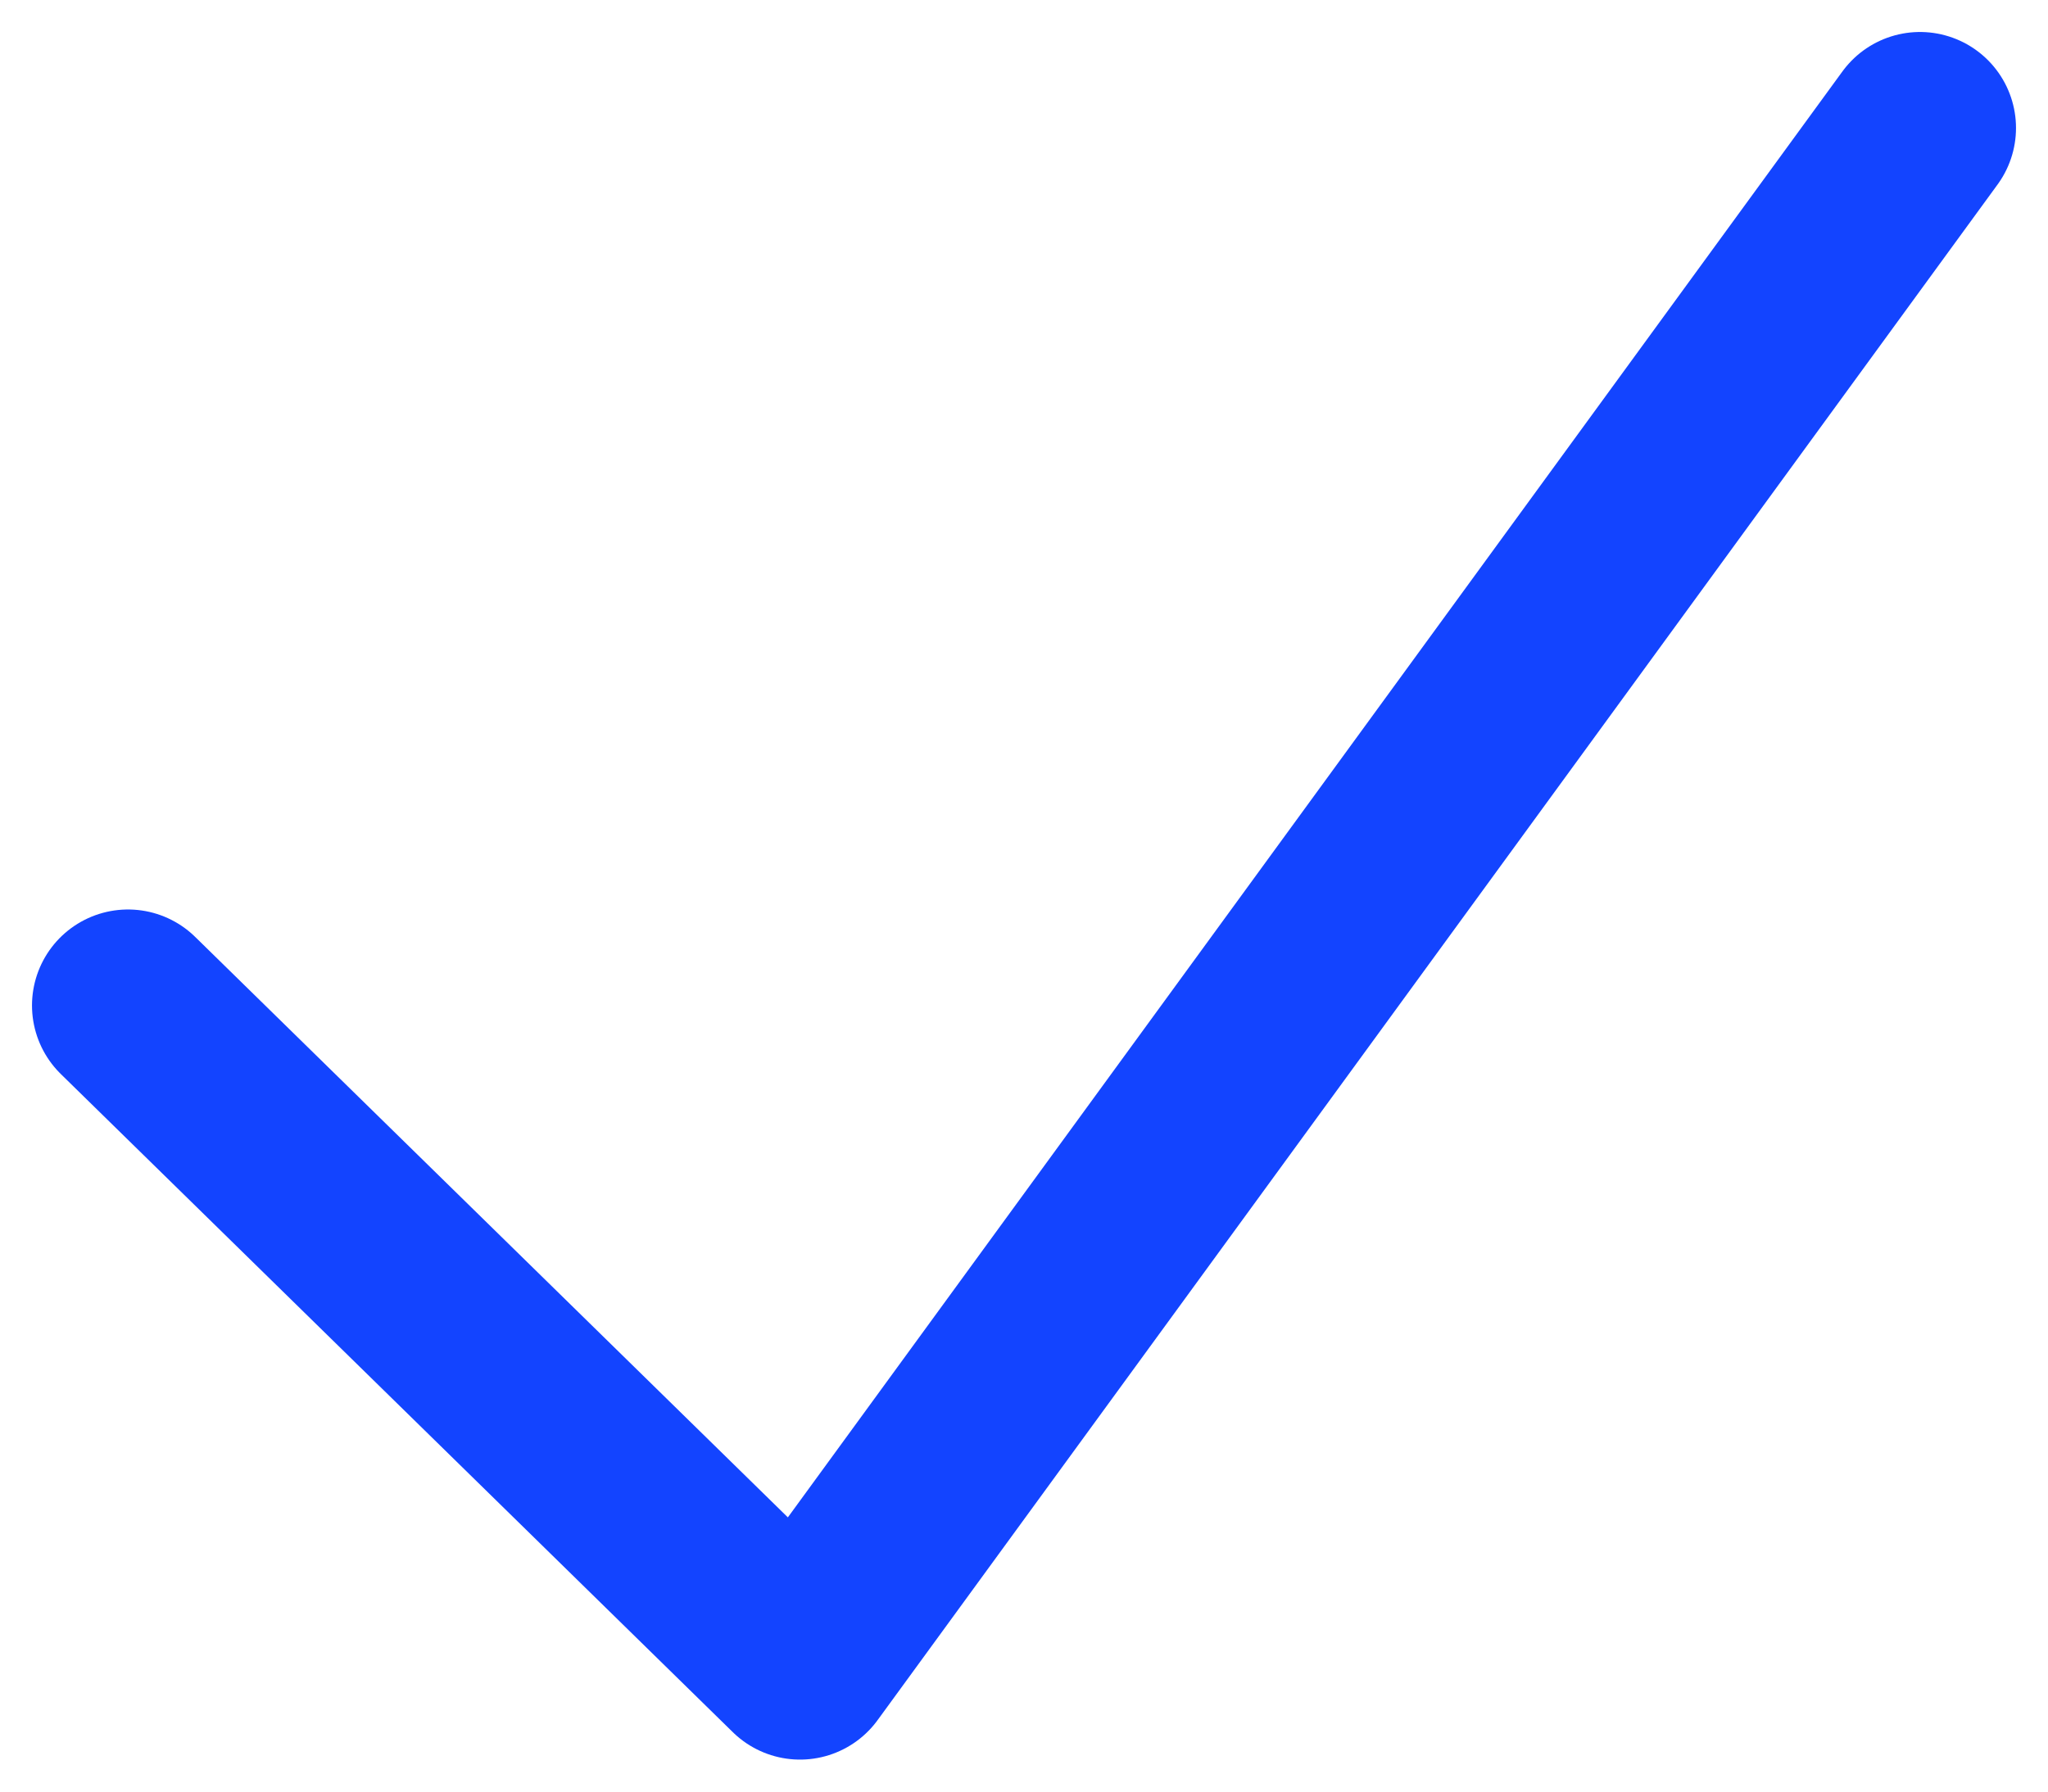
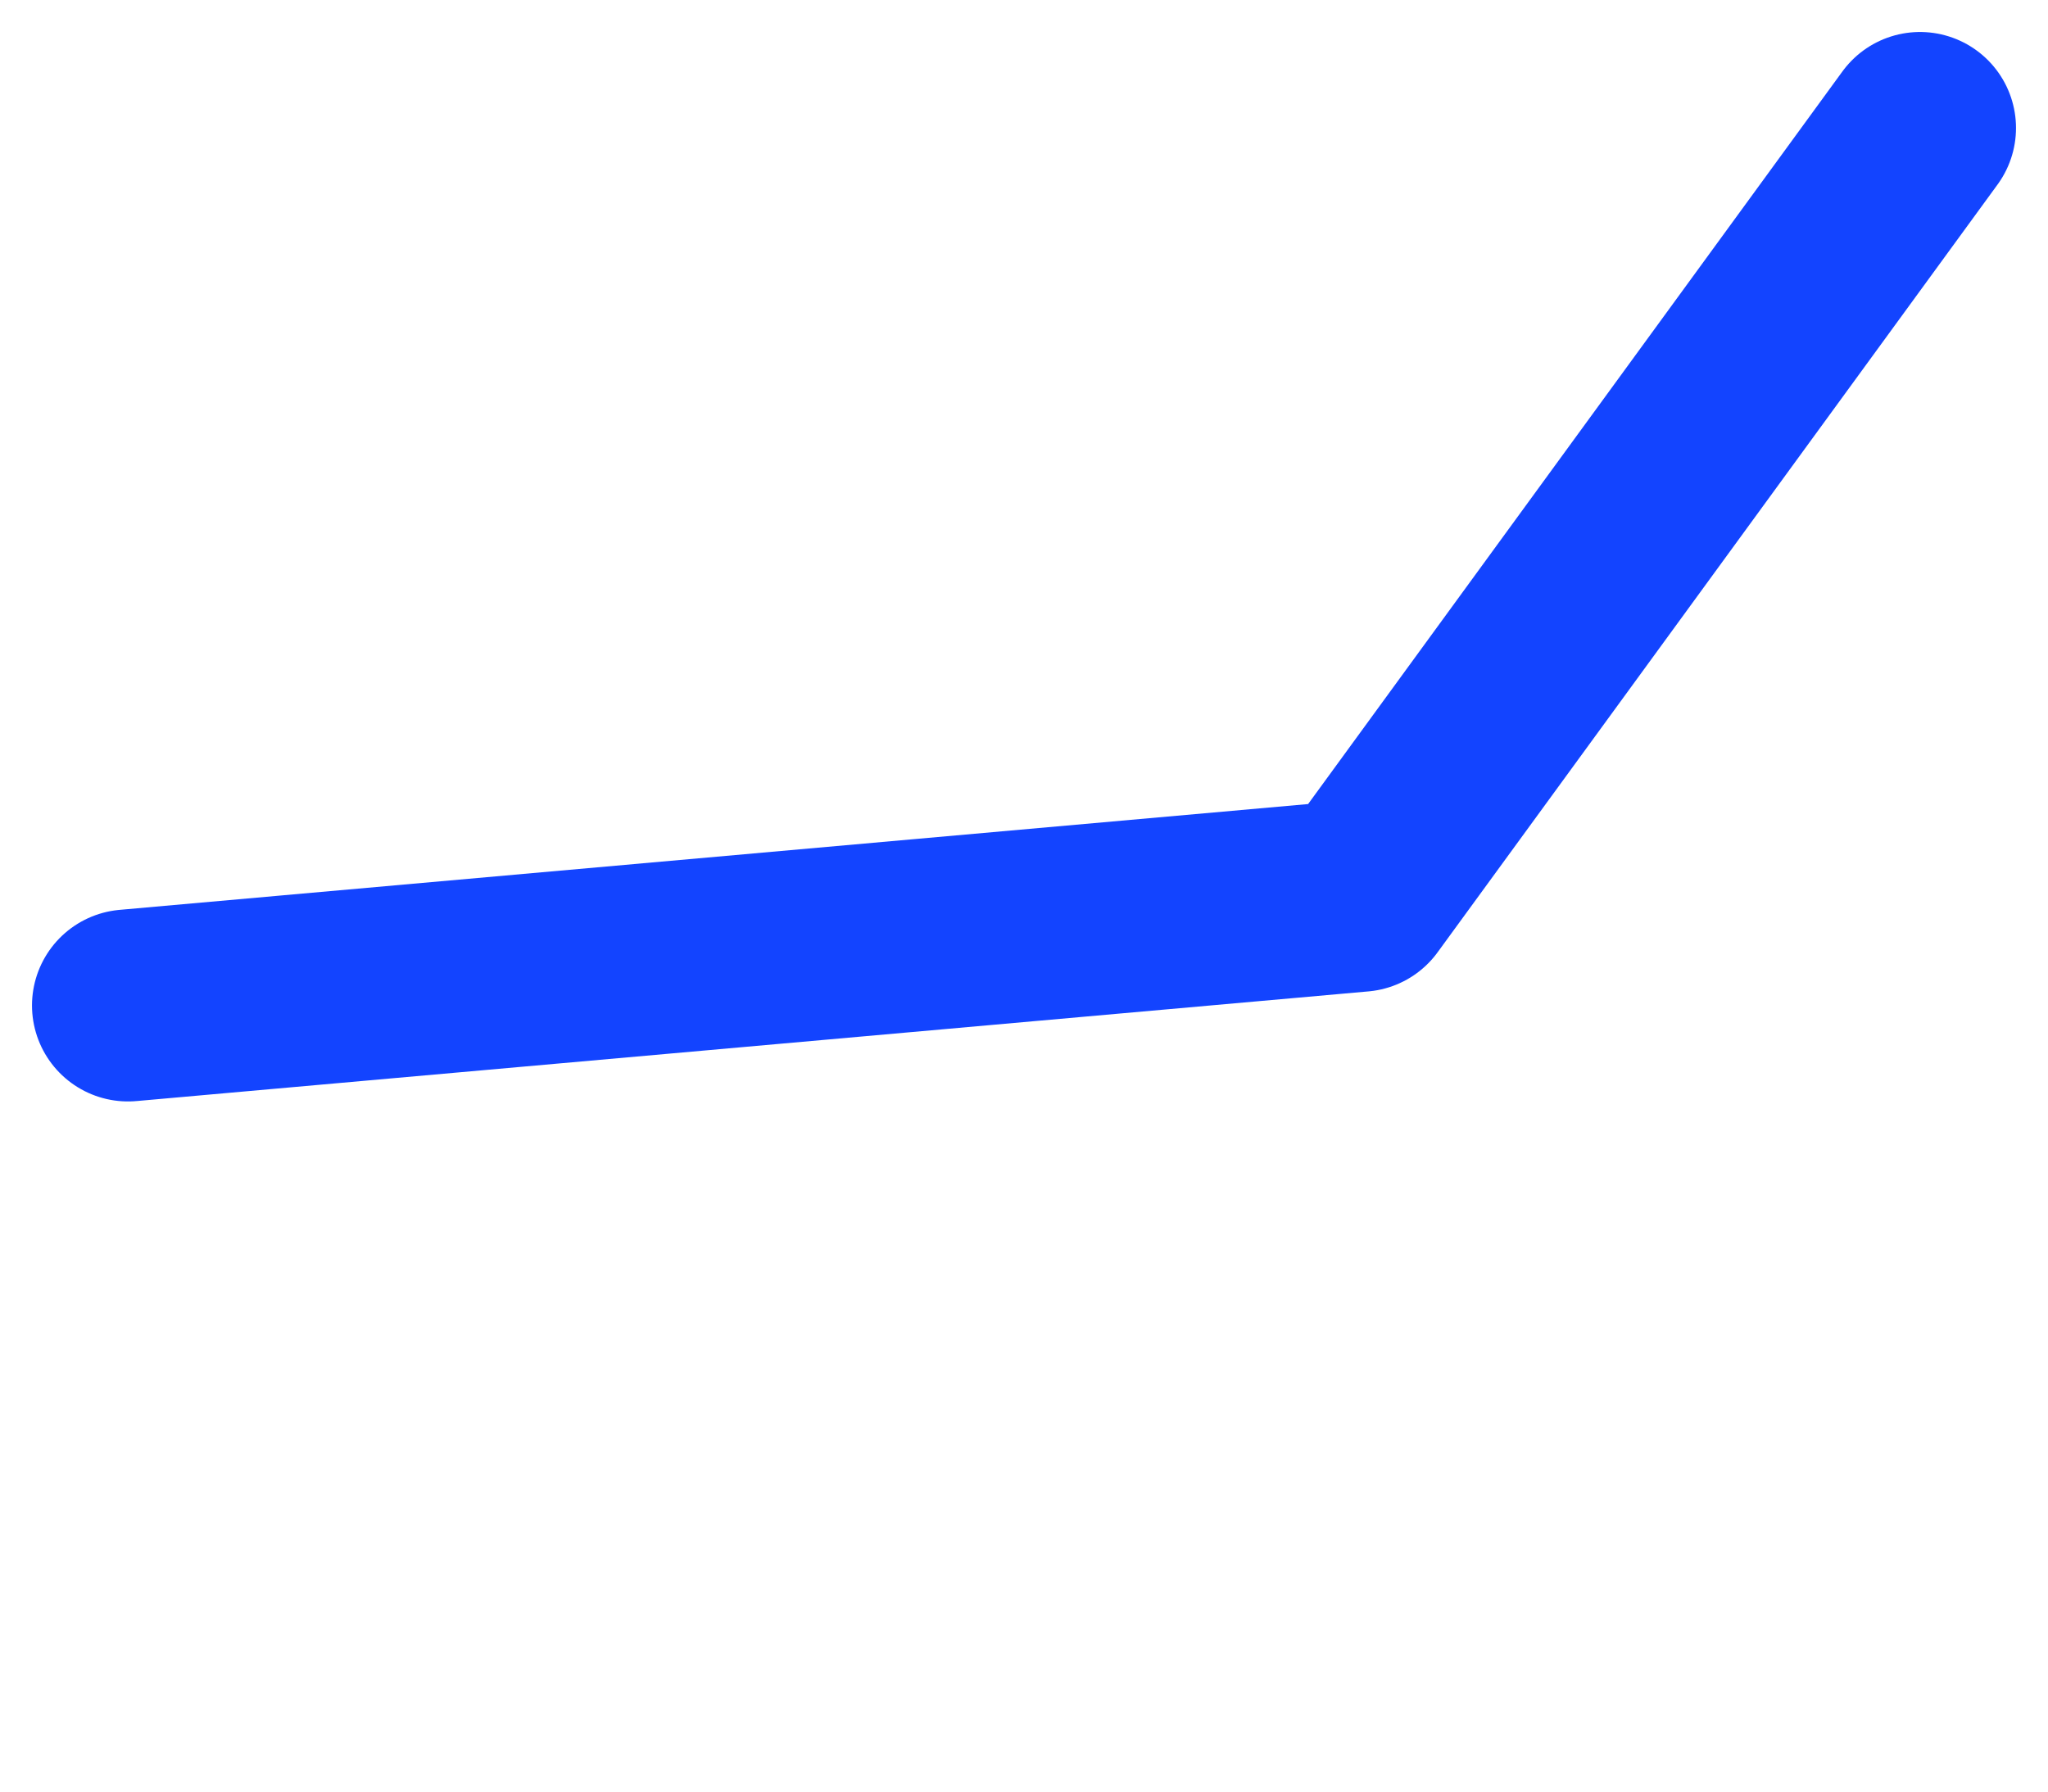
<svg xmlns="http://www.w3.org/2000/svg" width="16" height="14" viewBox="0 0 16 14" fill="none">
-   <path d="M1 7.857L6.25 13L10.625 7L15 1" stroke="#1344FF" stroke-width="1.5" stroke-linecap="round" stroke-linejoin="round" />
+   <path d="M1 7.857L10.625 7L15 1" stroke="#1344FF" stroke-width="1.5" stroke-linecap="round" stroke-linejoin="round" />
</svg>